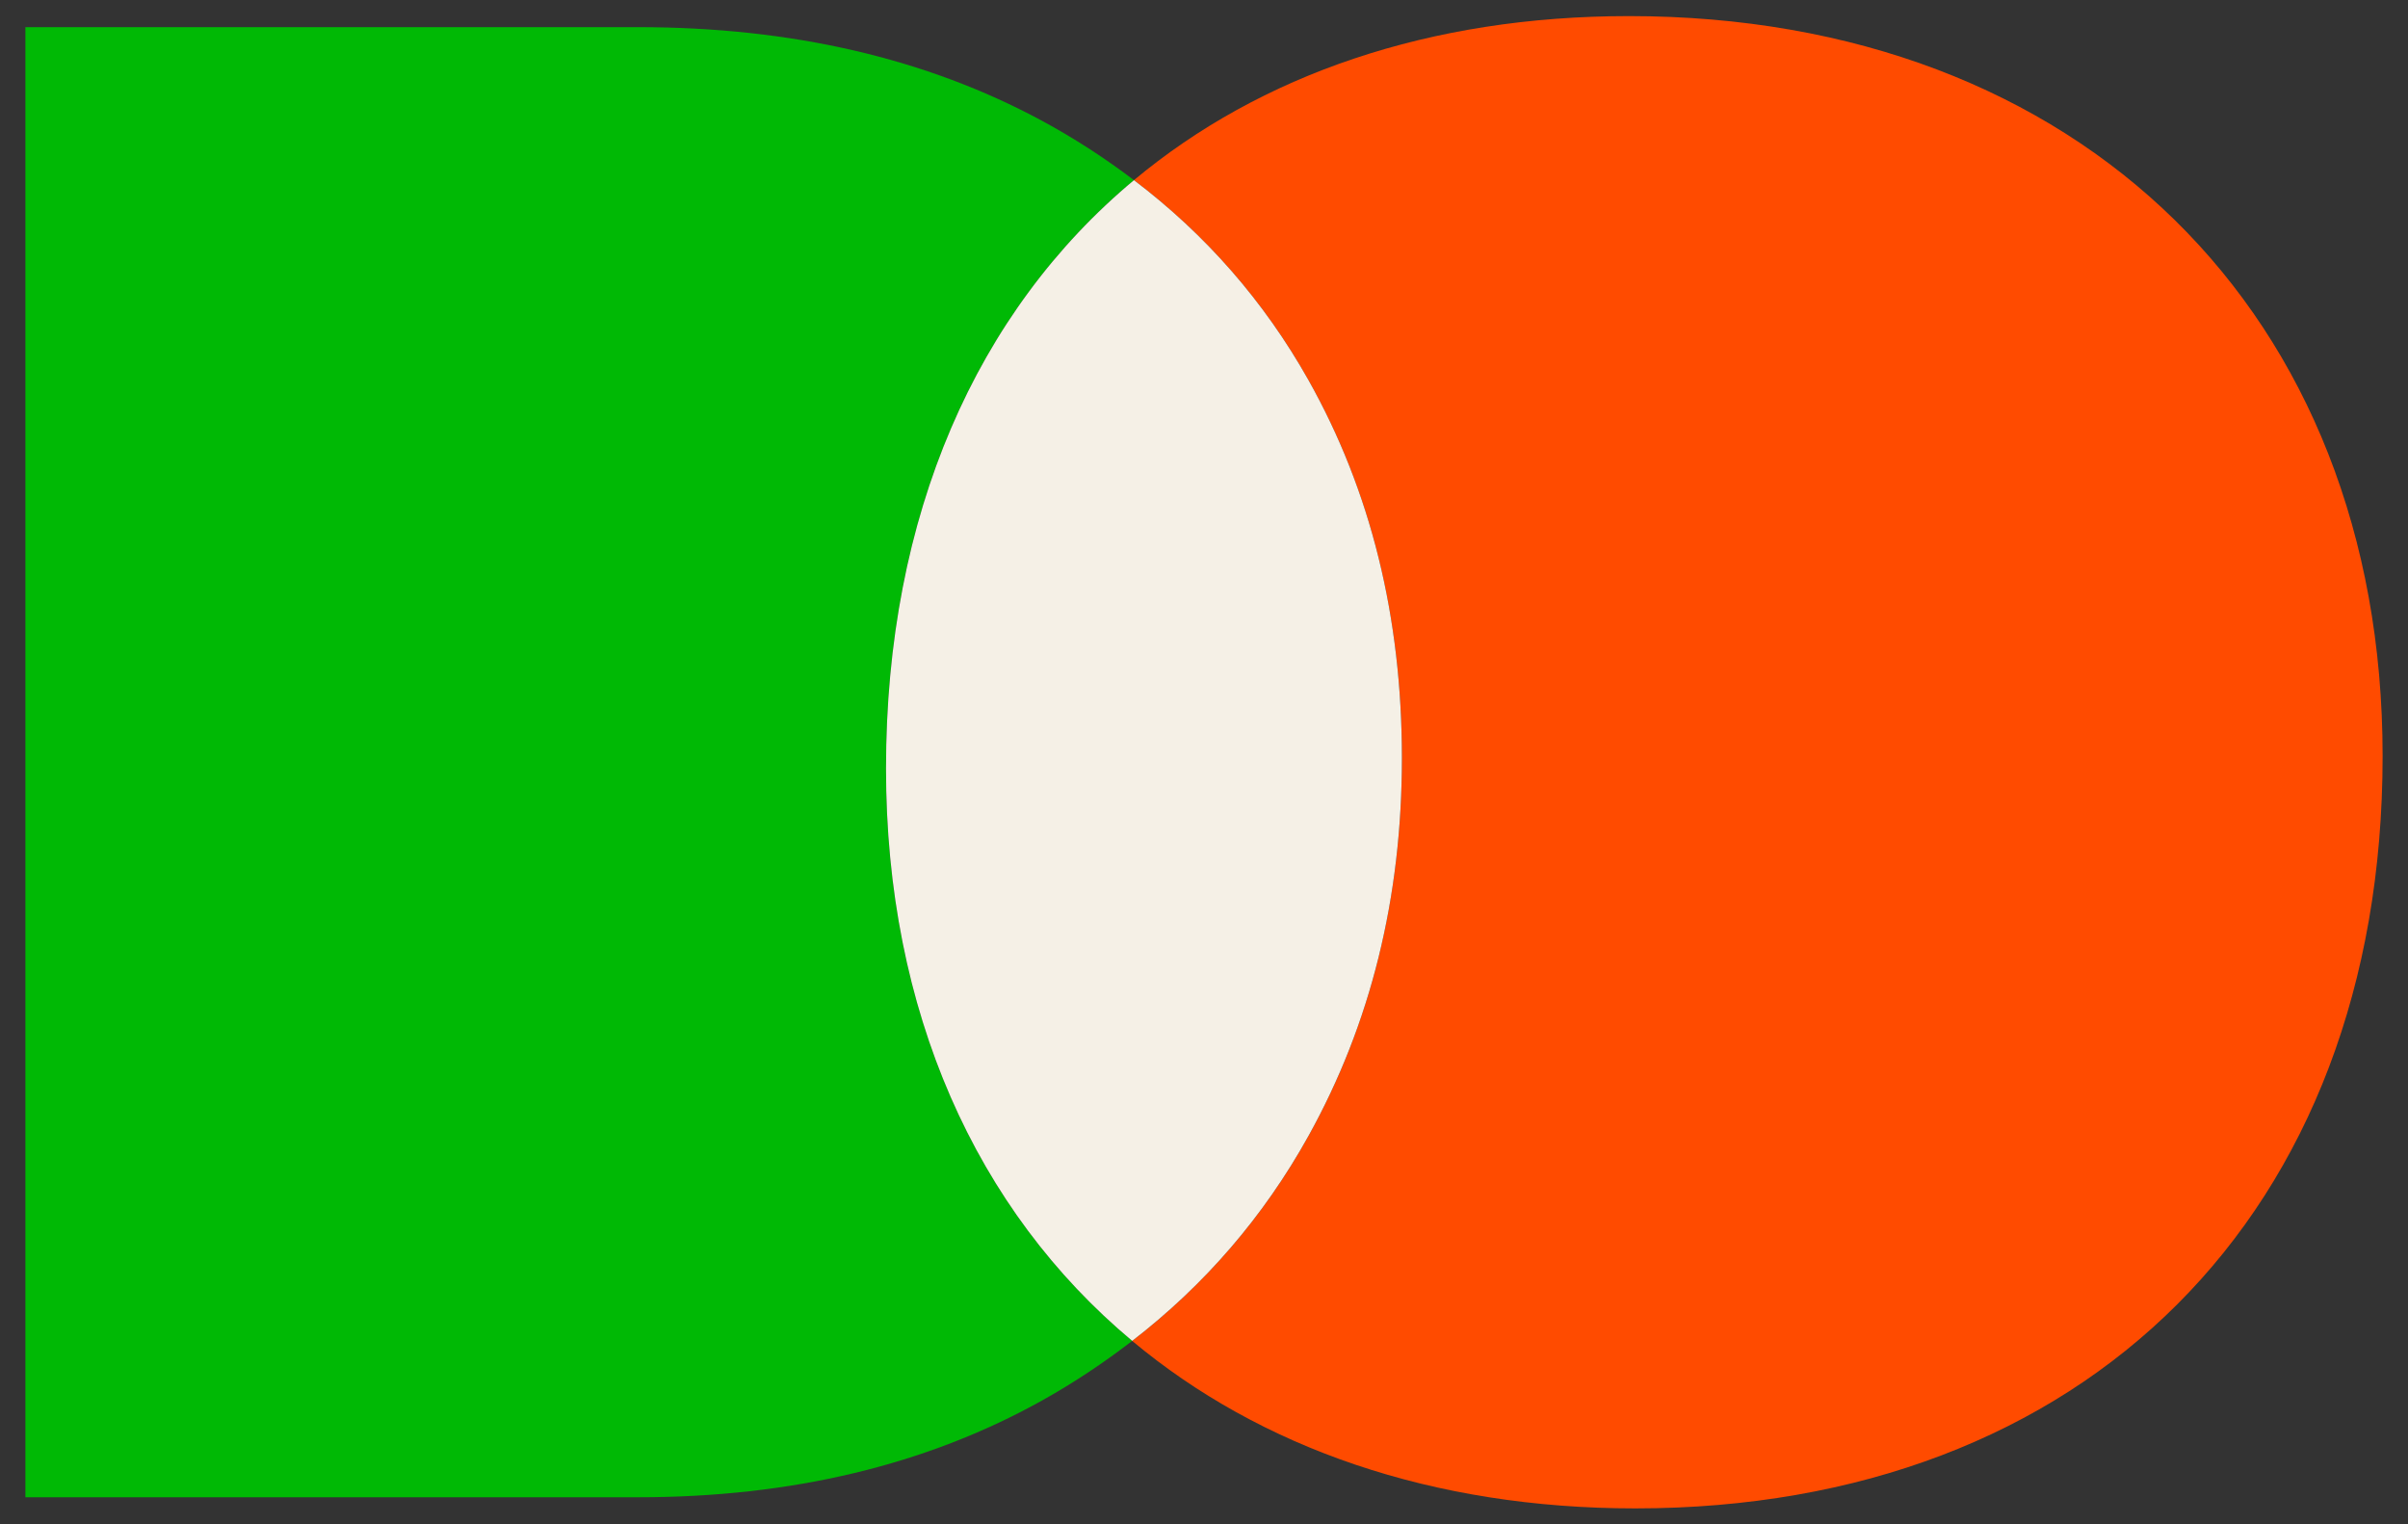
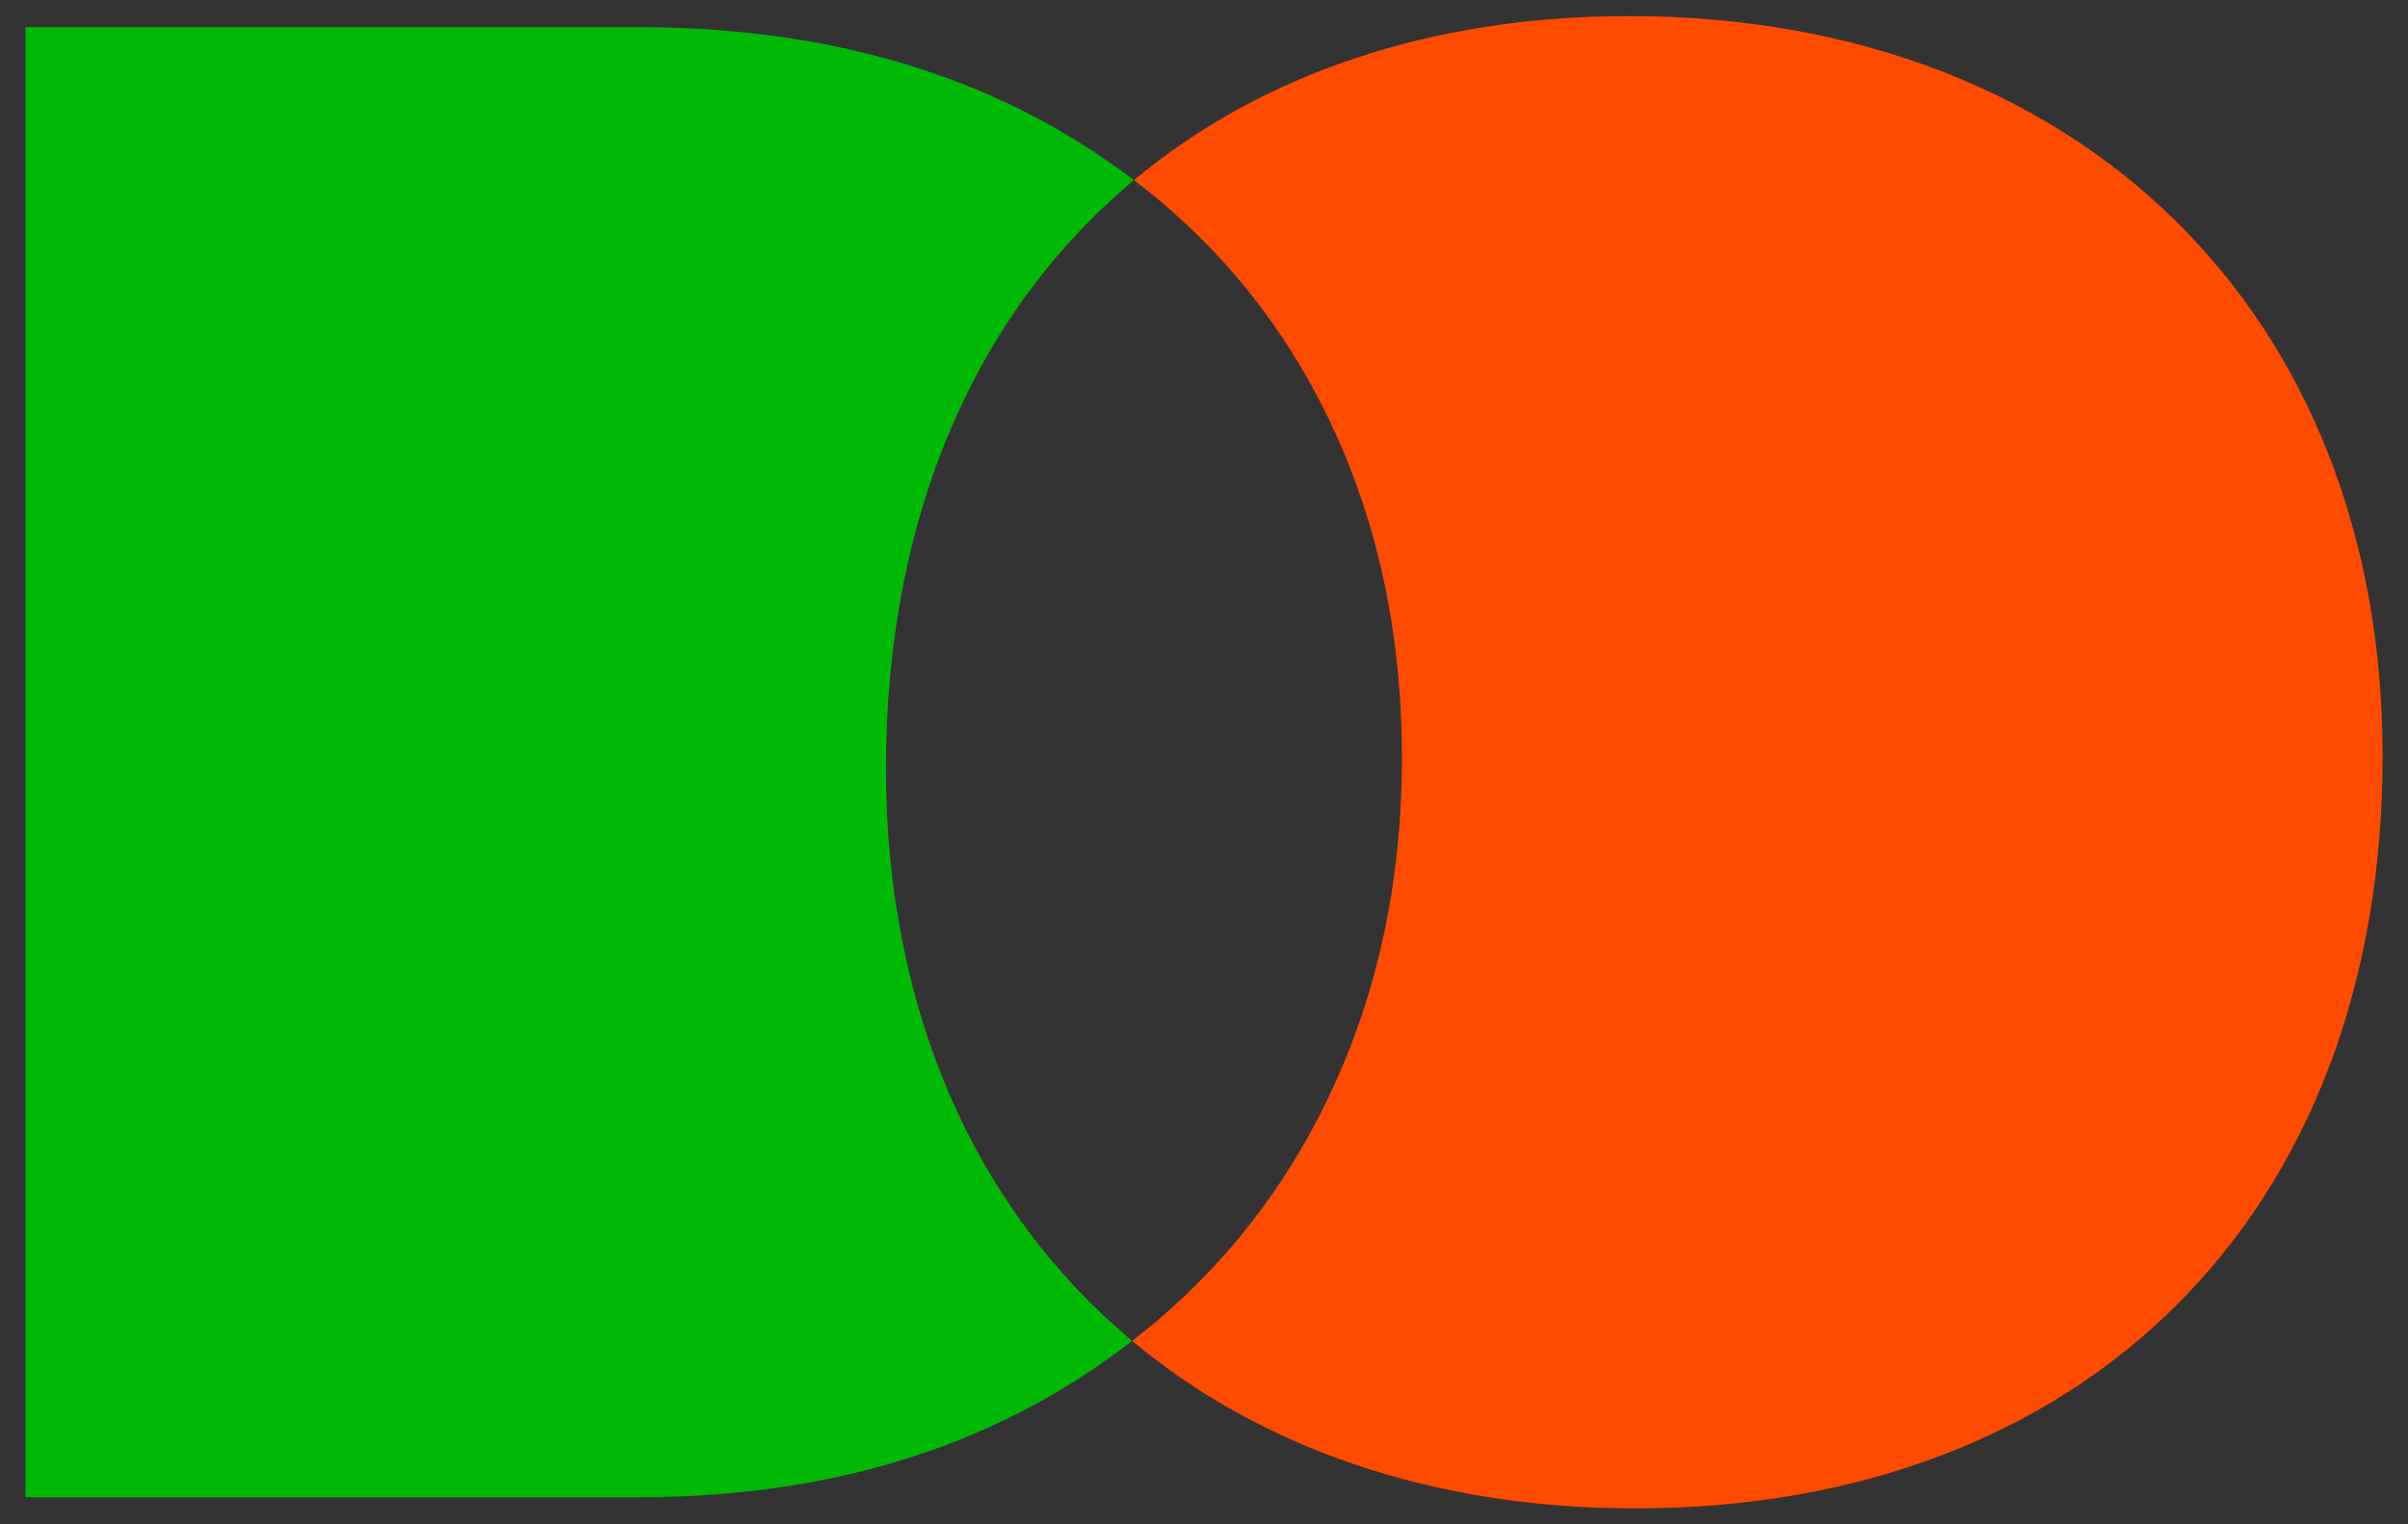
<svg xmlns="http://www.w3.org/2000/svg" version="1.1" id="Layer_1" x="0px" y="0px" viewBox="0 0 590.88 374.01" style="enable-background:new 0 0 590.88 374.01;" xml:space="preserve">
  <rect x="0" y="0" width="590.88" height="374.01" fill="#333333" stroke="none" />
  <style type="text/css">
	.st0{fill:#B482FF;}
	.st1{fill:#FF4B00;}
	.st2{fill:#053C3C;}
	.st3{fill:#00B905;}
	.st4{fill:#F5F0E6;}
</style>
  <g>
    <path class="st3" d="M217.4,188.55c0-62.36,22.33-112.23,60.84-144.35c-7.03-5.34-14.54-10.24-22.64-14.61   C227.25,14.3,194.22,6.66,156.52,6.66H6.23v360.69h150.29c37.7,0,70.72-7.9,99.09-23.69c7.93-4.42,15.3-9.35,22.21-14.68   C239.55,297.02,217.4,248.16,217.4,188.55z" />
    <path class="st1" d="M399.73,3.95c-48.91,0-90.44,14.37-121.48,40.25c17.59,13.34,31.91,29.66,42.83,49.07   c15.28,27.18,22.92,58.08,22.92,92.72c0,34.31-7.64,65.21-22.92,92.72c-11.01,19.81-25.47,36.54-43.26,50.28   c31.39,26.22,73.61,41.09,123.47,41.09c110.12,0,183.36-71.99,183.36-184.6C584.65,76.96,510.37,3.95,399.73,3.95z" />
-     <path class="st4" d="M321.07,278.71C336.35,251.2,344,220.3,344,185.99c0-34.64-7.64-65.54-22.92-92.72   c-10.92-19.41-25.24-35.73-42.83-49.07c-38.51,32.12-60.84,81.99-60.84,144.35c0,59.61,22.14,108.47,60.41,140.43   C295.61,315.25,310.06,298.52,321.07,278.71z" />
  </g>
</svg>